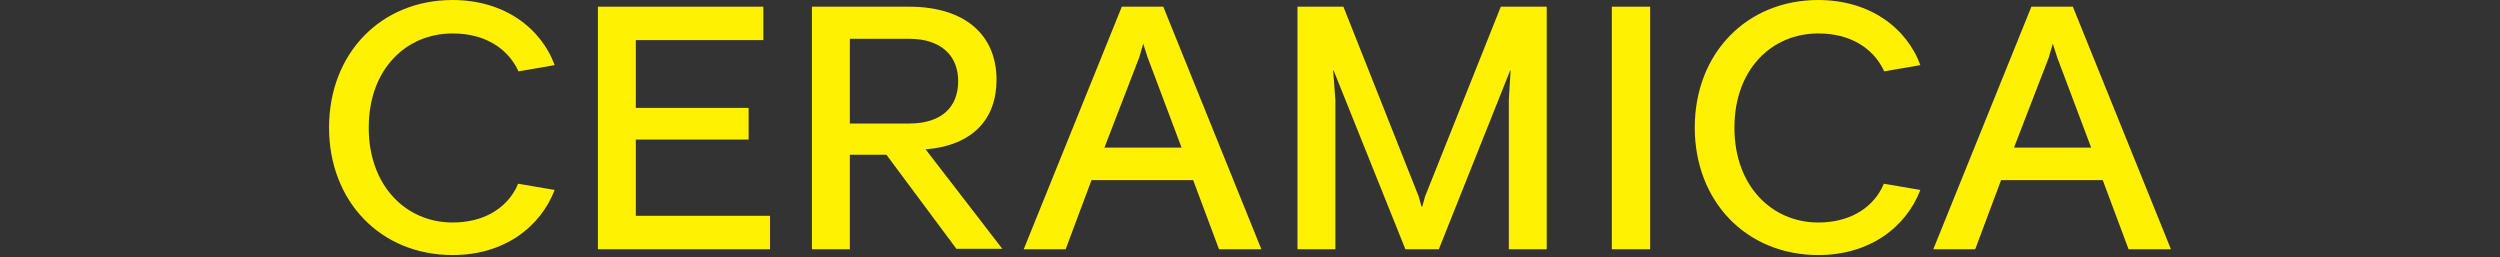
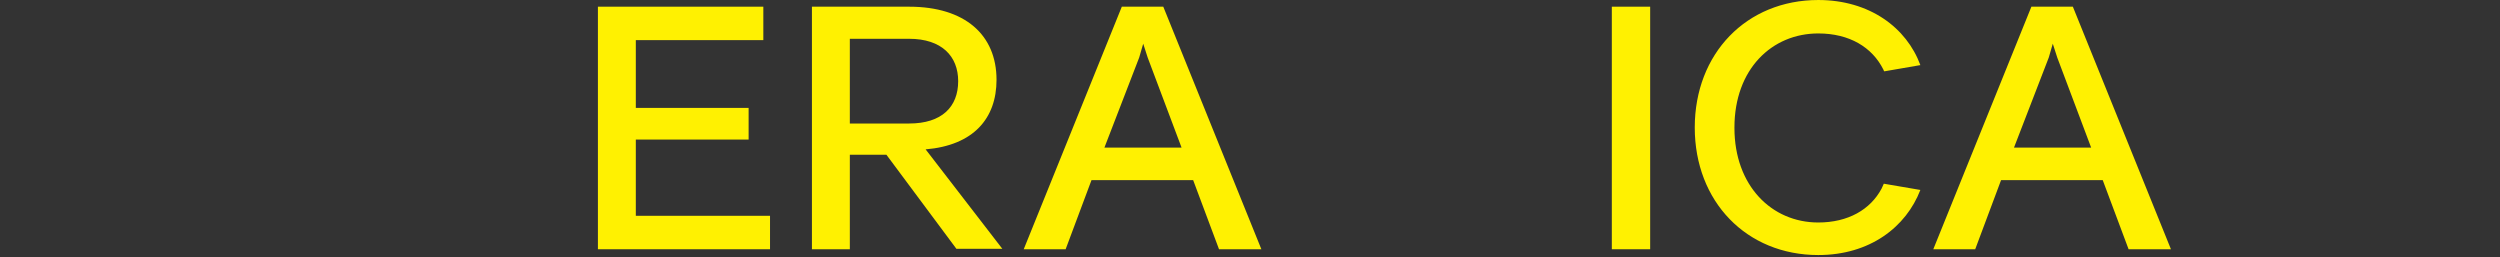
<svg xmlns="http://www.w3.org/2000/svg" version="1.1" id="Layer_1" x="0px" y="0px" viewBox="0 0 560.7 57.7" style="enable-background:new 0 0 560.7 57.7;" xml:space="preserve">
  <rect x="0" y="0" width="560.7" height="57.7" fill="#333333" stroke="none" />
  <style type="text/css">
	.st0{fill:#FFF101;}
</style>
  <g>
-     <path class="st0" d="M115.7,42.3c-2.5,4.7-7.5,7.6-14.2,7.6c-10.5,0-18.8-8.3-18.8-21.2v-0.1c0-13.1,8.4-21.1,18.8-21.1   c7,0,12.1,3.1,14.6,8.1c0.1,0.2,0.1,0.3,0.2,0.4l8.1-1.4c-3.1-8.4-11.4-14.6-22.9-14.6c-16.1,0-27.7,12-27.7,28.6   c0,16.6,11.6,28.6,27.7,28.6c11.6,0,19.7-6.3,22.9-14.6l-8.2-1.4L115.7,42.3z" />
    <polygon class="st0" points="142.6,31.3 167.9,31.3 167.9,24.2 142.6,24.2 142.6,9 171.2,9 171.2,1.5 134.1,1.5 134.1,55.9    172.7,55.9 172.7,48.4 142.6,48.4  " />
    <path class="st0" d="M214.9,18.2c0,5.8-3.7,9.5-11,9.5h-13.3v-19h13.3C211.2,8.7,214.9,12.6,214.9,18.2 M223.5,17.9   c0-10.1-7.1-16.4-19.6-16.4h-21.8v54.4h8.5V34.7h8.2l15.7,21.1h10.3l-17.2-22.3C218.3,32.6,223.5,26.6,223.5,17.9" />
    <path class="st0" d="M265,33.1h-17.3l7.8-20.2l0.9-3.1l1,3.1L265,33.1z M282.9,55.9l-22-54.4h-9.3l-22,54.4h9.4l5.8-15.5h22.8   l5.8,15.5H282.9z" />
-     <polygon class="st0" points="299.5,55.9 299.5,22.4 299,15.8 299.1,15.8 315.2,55.9 322.7,55.9 338.7,15.8 338.8,15.8 338.4,22.3    338.4,55.9 346.9,55.9 346.9,1.5 336.6,1.5 319.6,44.1 319,46.3 318.8,46.3 318.2,44.1 301.3,1.5 291,1.5 291,55.9  " />
    <rect x="361.5" y="1.5" class="st0" width="8.6" height="54.4" />
    <path class="st0" d="M422,42.3c-2.5,4.7-7.5,7.6-14.2,7.6c-10.5,0-18.8-8.3-18.8-21.2v-0.1c0-13.1,8.4-21.1,18.8-21.1   c7,0,12.1,3.1,14.6,8.1c0.1,0.2,0.1,0.3,0.2,0.4l8.1-1.4c-3.1-8.4-11.4-14.6-22.9-14.6c-16.1,0-27.7,12-27.7,28.6   c0,16.6,11.6,28.6,27.7,28.6c11.6,0,19.7-6.3,22.9-14.6l-8.2-1.4L422,42.3z" />
    <path class="st0" d="M469,33.1h-17.3l7.8-20.2l0.9-3.1l1,3.1L469,33.1z M486.9,55.9l-22-54.4h-9.3l-22,54.4h9.4l5.8-15.5h22.8   l5.8,15.5H486.9z" />
  </g>
</svg>